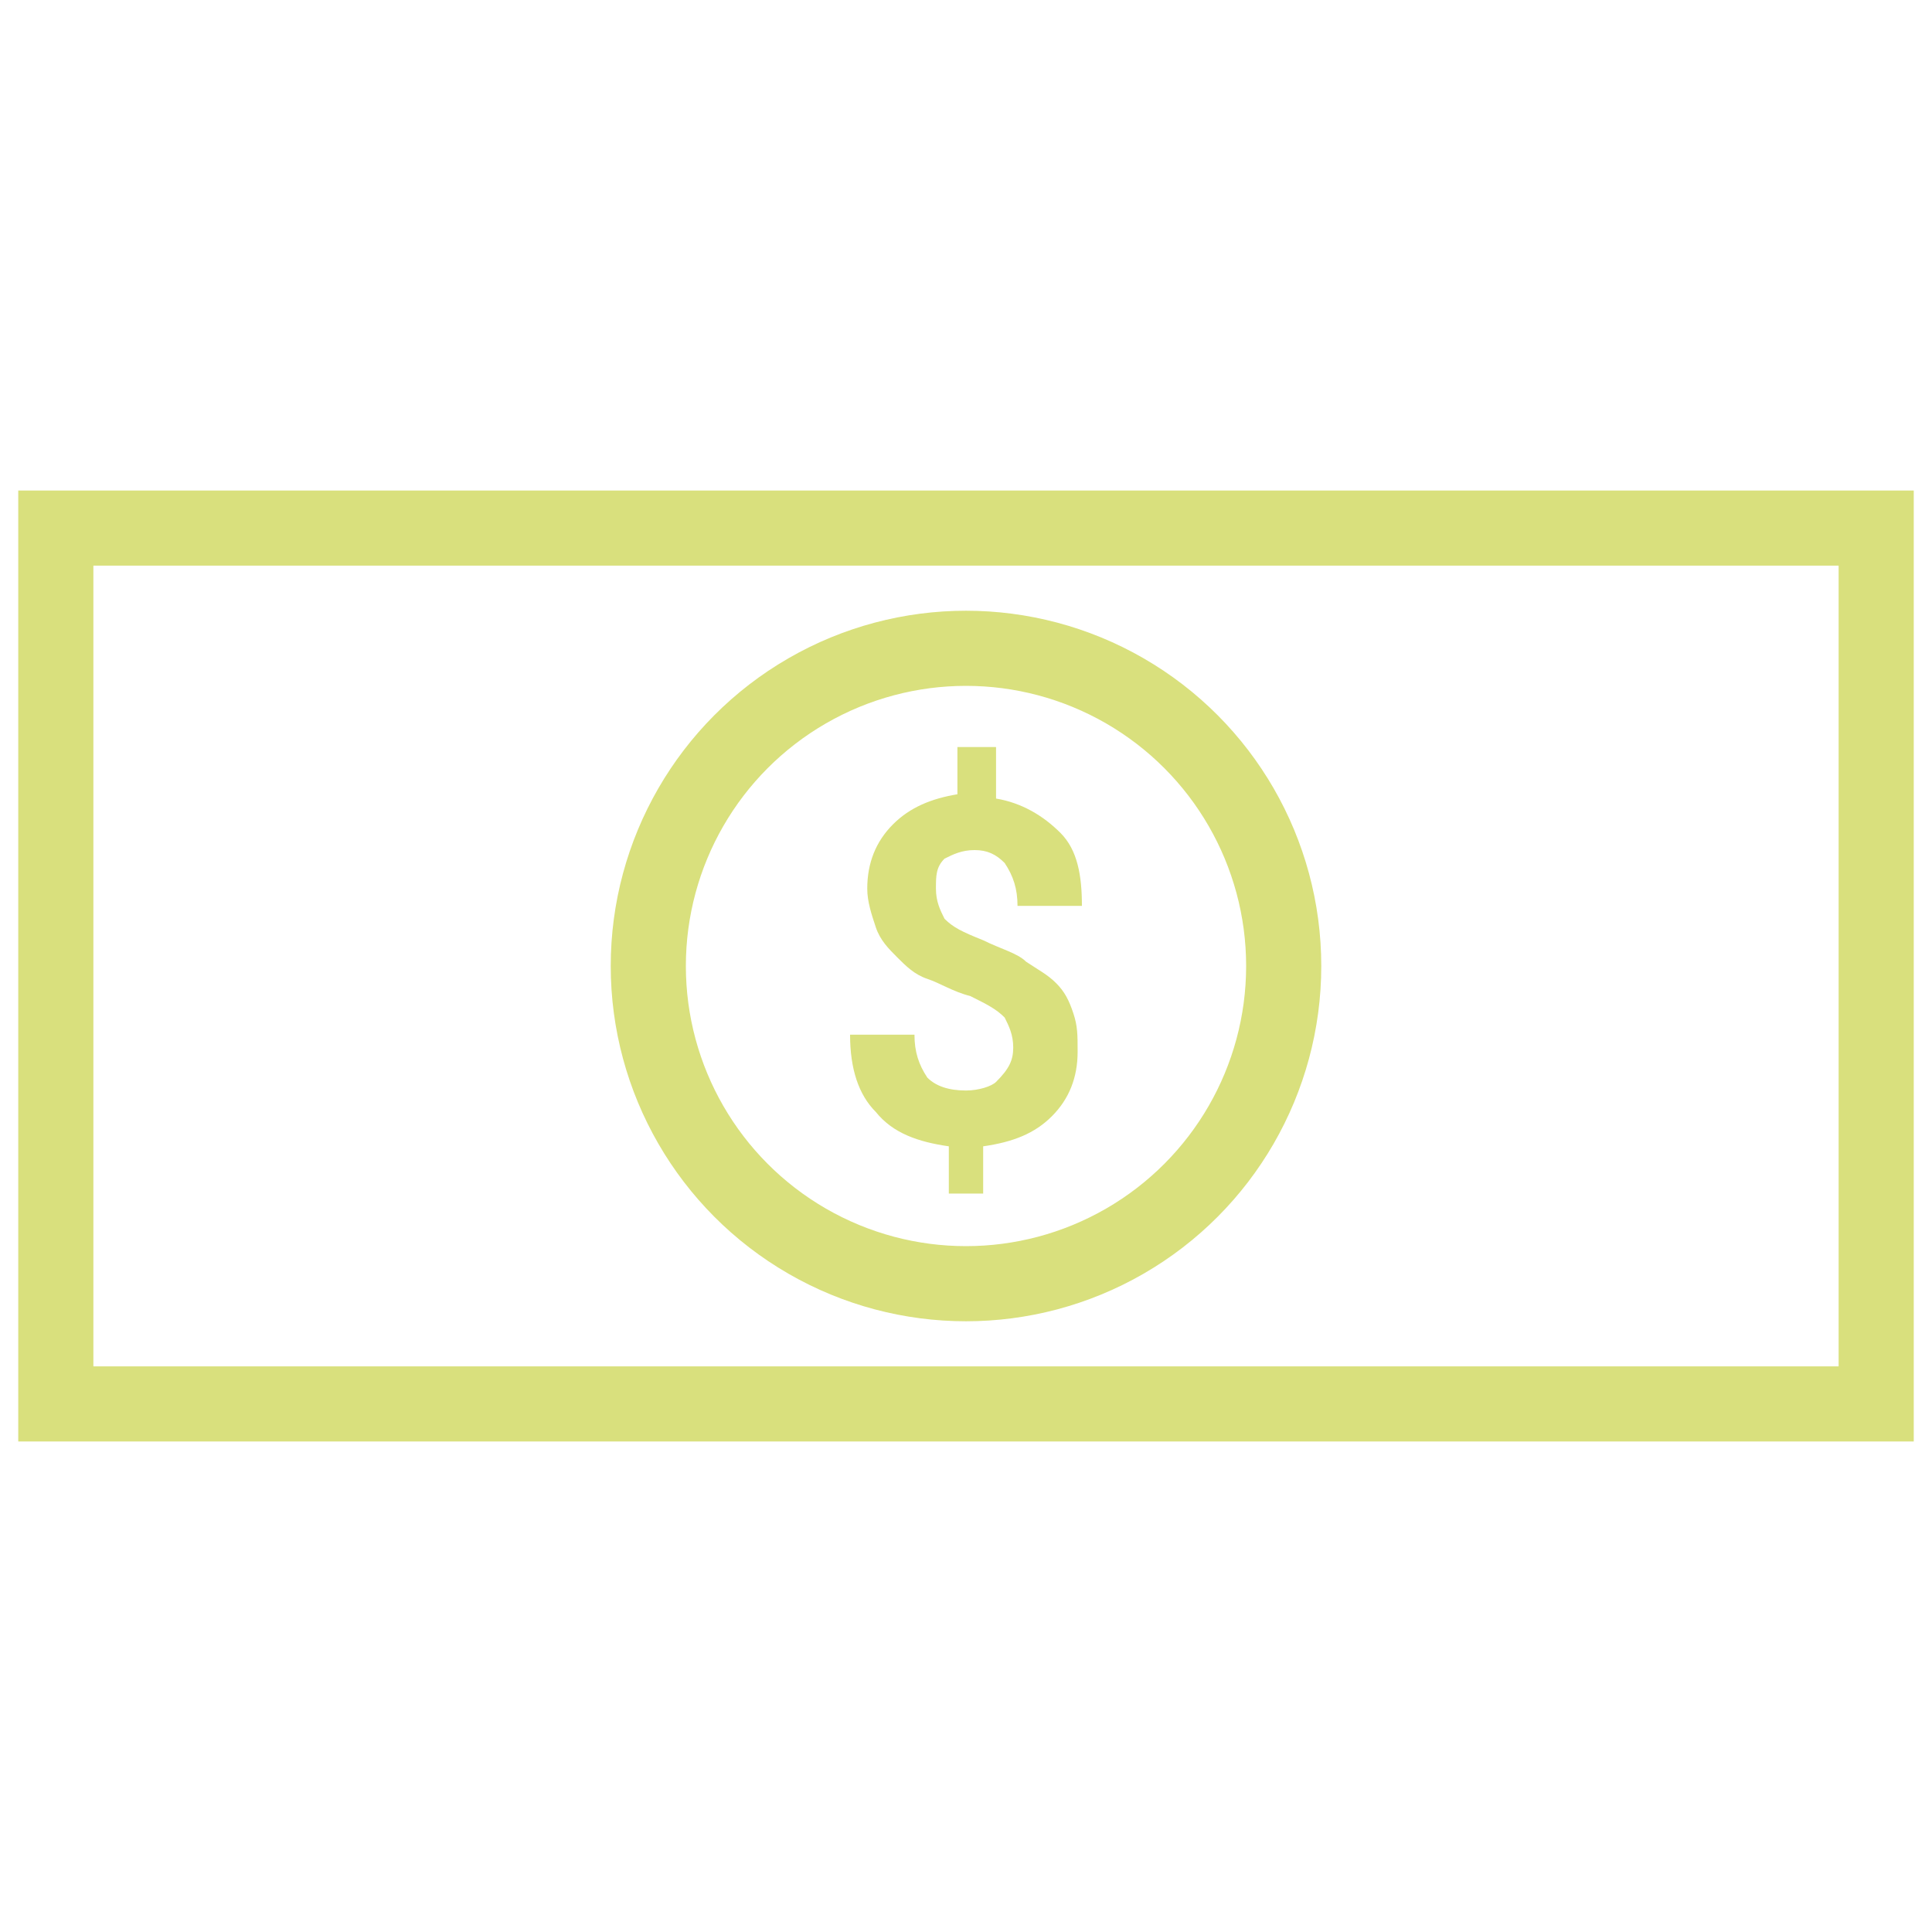
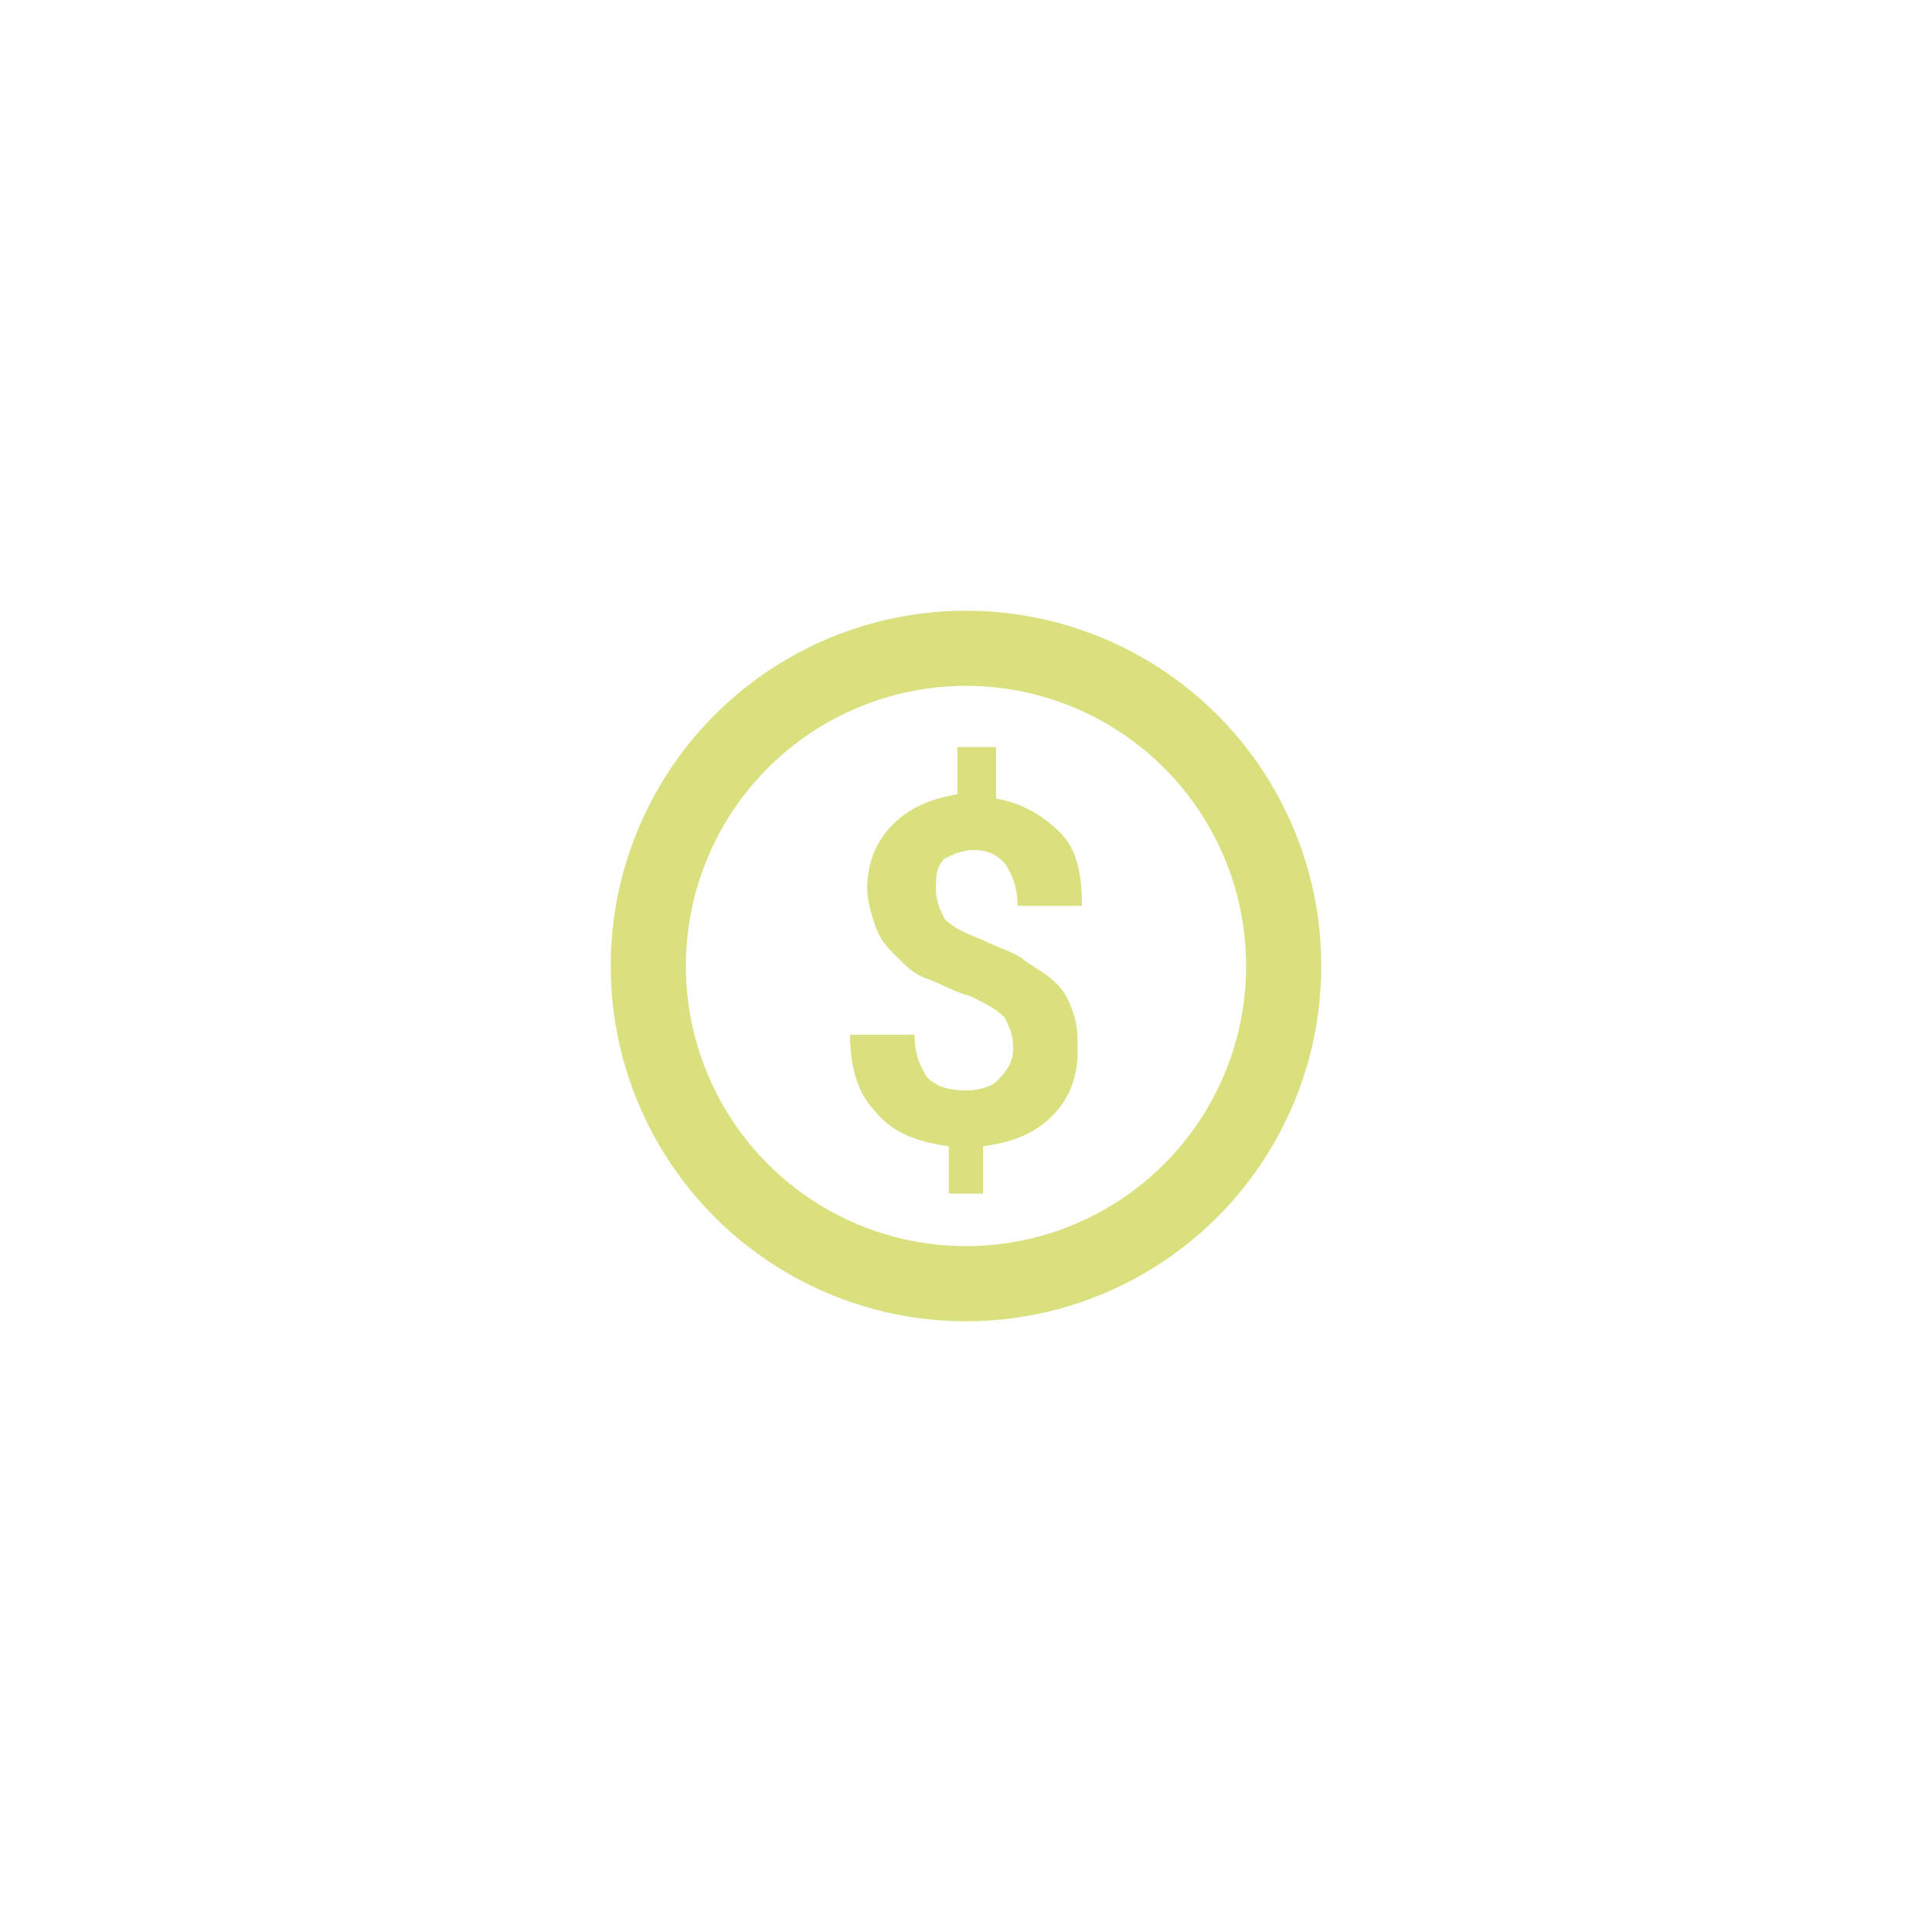
<svg xmlns="http://www.w3.org/2000/svg" version="1.1" id="Layer_1" x="0px" y="0px" viewBox="0 0 45 45" style="enable-background:new 0 0 45 45;" xml:space="preserve">
  <style type="text/css"> .st0{fill:#FFFFFF;stroke:#DAE07D;stroke-width:1.5;stroke-linecap:round;stroke-miterlimit:10;} .st1{fill:#FFFFFF;stroke:#DAE07D;stroke-linecap:round;stroke-miterlimit:10;} .st2{fill:none;stroke:#EFBA52;stroke-width:1.75;stroke-linecap:round;stroke-linejoin:round;stroke-miterlimit:10;} .st3{fill:#FFFFFF;stroke:#D9E07D;stroke-linecap:round;stroke-linejoin:round;stroke-miterlimit:10;} .st4{fill:#FFFFFF;} .st5{fill:none;stroke:#ADCFCC;stroke-width:1.75;stroke-linecap:round;stroke-miterlimit:10;} .st6{fill:#ED5440;} .st7{fill-rule:evenodd;clip-rule:evenodd;fill:#F0BA52;} .st8{fill:#F0BA52;} .st9{fill:#DB9EA3;} .st10{fill:#DAE07D;} .st11{fill:#DB9EA3;stroke:#DB9EA3;stroke-width:0.25;stroke-miterlimit:10;} .st12{fill-rule:evenodd;clip-rule:evenodd;fill:#691A38;stroke:#691A38;stroke-width:0.25;stroke-miterlimit:10;} .st13{fill-rule:evenodd;clip-rule:evenodd;fill:#691A39;stroke:#691A39;stroke-width:0.25;stroke-miterlimit:10;} .st14{fill-rule:evenodd;clip-rule:evenodd;fill:none;stroke:#093F4C;stroke-width:1.75;stroke-linecap:round;stroke-miterlimit:10;} .st15{fill-rule:evenodd;clip-rule:evenodd;fill:none;stroke:#ADCFCC;stroke-width:1.75;stroke-linecap:round;stroke-miterlimit:10;} .st16{fill-rule:evenodd;clip-rule:evenodd;fill:none;stroke:#EE5340;stroke-width:1.75;stroke-linecap:round;stroke-miterlimit:10;} .st17{fill-rule:evenodd;clip-rule:evenodd;fill:none;stroke:#F0BA52;stroke-width:1.75;stroke-linecap:round;stroke-miterlimit:10;} .st18{fill-rule:evenodd;clip-rule:evenodd;fill:none;stroke:#ADCFCC;stroke-width:1.68;stroke-linecap:round;stroke-miterlimit:10;} .st19{fill-rule:evenodd;clip-rule:evenodd;fill:none;stroke:#EE5340;stroke-width:1.635;stroke-linecap:round;stroke-miterlimit:10;} .st20{fill-rule:evenodd;clip-rule:evenodd;fill:none;stroke:#F0BA52;stroke-width:1.73;stroke-linecap:round;stroke-miterlimit:10;} .st21{fill:#EE5340;} .st22{fill:#FFFFFF;stroke:#FFFFFF;stroke-width:0.35;stroke-miterlimit:10;} .st23{fill:#ADCECB;} .st24{fill:#FFFFFF;stroke:#FFFFFF;stroke-width:0.25;stroke-miterlimit:10;} .st25{fill:none;stroke:#EE5340;stroke-width:2;stroke-linecap:round;stroke-linejoin:round;stroke-miterlimit:10;} .st26{fill:none;stroke:#816160;stroke-width:2;stroke-linecap:round;stroke-linejoin:round;stroke-miterlimit:10;} .st27{fill:none;stroke:#EE5340;stroke-width:1.926;stroke-linecap:round;stroke-linejoin:round;stroke-miterlimit:10;} .st28{fill:none;stroke:#F0BA52;stroke-width:2;stroke-linecap:round;stroke-linejoin:round;stroke-miterlimit:10;} .st29{fill:none;stroke:#691A39;stroke-width:1.056;stroke-linecap:round;stroke-linejoin:round;stroke-miterlimit:10;} .st30{fill:none;stroke:#F0BA52;stroke-width:1.056;stroke-linecap:round;stroke-linejoin:round;stroke-miterlimit:10;} .st31{fill:none;stroke:#EE5340;stroke-width:1.056;stroke-linecap:round;stroke-linejoin:round;stroke-miterlimit:10;} .st32{fill:none;stroke:#ADCFCC;stroke-width:1.056;stroke-linecap:round;stroke-linejoin:round;stroke-miterlimit:10;} .st33{fill:none;stroke:#ADCFCC;stroke-width:2;stroke-linecap:round;stroke-linejoin:round;stroke-miterlimit:10;} .st34{fill:#691A39;} .st35{fill:#691A39;stroke:#691A39;stroke-miterlimit:10;} .st36{fill:none;stroke:#FFFFFF;stroke-width:1.61;stroke-linecap:round;stroke-linejoin:round;stroke-miterlimit:10;} .st37{fill:none;stroke:#FFFFFF;stroke-width:1.35;stroke-linecap:round;stroke-linejoin:round;stroke-miterlimit:10;} .st38{fill-rule:evenodd;clip-rule:evenodd;fill:none;stroke:#ED5440;stroke-width:1.75;stroke-linecap:round;stroke-miterlimit:10;} .st39{fill:none;stroke:#ED5440;stroke-width:1.75;stroke-linecap:round;stroke-miterlimit:10;} .st40{fill-rule:evenodd;clip-rule:evenodd;fill:#FFFFFF;stroke:#DB9EA4;stroke-width:1.75;stroke-linecap:round;stroke-miterlimit:10;} .st41{fill:none;stroke:#D9E07D;stroke-width:1.75;stroke-linecap:round;stroke-miterlimit:10;} .st42{fill:none;stroke:#D9E07D;stroke-width:1.75;stroke-linecap:round;stroke-linejoin:round;} .st43{fill:none;stroke:#D9E07D;stroke-width:1.75;stroke-linecap:round;stroke-linejoin:round;stroke-dasharray:0.825,2.199;} .st44{fill:none;stroke:#D9E07D;stroke-width:1.75;stroke-linecap:round;stroke-linejoin:round;stroke-miterlimit:10;} .st45{fill:none;stroke:#003644;stroke-width:1.75;stroke-linecap:round;stroke-miterlimit:10;} .st46{fill:none;stroke:#003644;stroke-width:1.75;stroke-linecap:round;stroke-linejoin:round;} .st47{fill:none;stroke:#003644;stroke-width:1.75;stroke-linecap:round;stroke-linejoin:round;stroke-dasharray:0.428,1.713;} .st48{fill:none;stroke:#F0BA52;stroke-width:1.75;stroke-linecap:round;stroke-miterlimit:10;} .st49{fill:#D9E07D;} .st50{fill:#FFFFFF;stroke:#F0BA52;stroke-width:1.75;stroke-linecap:round;stroke-miterlimit:10;} .st51{fill:none;stroke:#ADCECB;stroke-width:1.75;stroke-linecap:round;stroke-miterlimit:10;} .st52{fill:none;stroke:#ADCECB;stroke-width:1.082;stroke-linecap:round;stroke-miterlimit:10;} .st53{fill:#FFFFFF;stroke:#ADCFCC;stroke-width:1.917;stroke-linecap:round;stroke-miterlimit:10;} .st54{fill:none;stroke:#093F4C;stroke-width:1.917;stroke-linecap:round;stroke-linejoin:round;stroke-miterlimit:10;} .st55{fill:#FFFFFF;stroke:#093F4C;stroke-width:1.917;stroke-linecap:round;stroke-linejoin:round;stroke-miterlimit:10;} .st56{fill:#FFFFFF;stroke:#DB9EA3;stroke-width:1.917;stroke-linecap:round;stroke-miterlimit:10;} .st57{fill:#FFFFFF;stroke:#DB9EA3;stroke-width:1.75;stroke-linecap:round;stroke-miterlimit:10;} .st58{fill:none;stroke:#691A39;stroke-width:1.75;stroke-linecap:round;stroke-linejoin:round;stroke-miterlimit:10;} .st59{fill:#FFFFFF;stroke:#ED5440;stroke-width:1.75;stroke-linecap:round;stroke-miterlimit:10;} .st60{fill:none;stroke:#ADCFCC;stroke-width:1.75;stroke-linecap:round;stroke-linejoin:round;stroke-miterlimit:10;} .st61{fill:none;stroke:#EE5340;stroke-width:1.75;stroke-linecap:round;stroke-miterlimit:10;} .st62{fill:#093F4C;} .st63{fill:none;stroke:#EFBA52;stroke-width:1.75;stroke-miterlimit:10;} .st64{fill:none;stroke:#EFBA52;stroke-width:1.75;stroke-linecap:round;stroke-miterlimit:10;} .st65{fill:none;stroke:#EFBA52;stroke-miterlimit:10;} .st66{fill:none;stroke:#F0BA52;stroke-linecap:round;stroke-linejoin:round;stroke-miterlimit:10;} .st67{fill:none;stroke:#ADCECB;stroke-width:1.75;stroke-linecap:round;stroke-linejoin:round;stroke-miterlimit:10;} .st68{fill-rule:evenodd;clip-rule:evenodd;fill:#D9E07D;} .st69{fill:none;stroke:#F0BA52;stroke-width:1.75;stroke-linecap:round;stroke-linejoin:round;stroke-miterlimit:10;} .st70{fill:none;stroke:#EE5340;stroke-width:1.75;stroke-linecap:round;stroke-linejoin:round;stroke-miterlimit:10;} .st71{fill:none;stroke:#EE5340;stroke-miterlimit:10;} .st72{fill:none;stroke:#093F4C;stroke-width:1.75;stroke-linecap:round;stroke-miterlimit:10;} .st73{fill:none;stroke:#093F4C;stroke-width:1.75;stroke-linecap:round;stroke-linejoin:round;stroke-miterlimit:10;} .st74{fill:none;stroke:#093F4C;stroke-linecap:round;stroke-linejoin:round;stroke-miterlimit:10;} .st75{fill-rule:evenodd;clip-rule:evenodd;fill:#ADCECB;stroke:#FFFFFF;stroke-width:1.75;stroke-linecap:round;stroke-miterlimit:10;} .st76{fill-rule:evenodd;clip-rule:evenodd;fill:#FFFFFF;stroke:#F0BA52;stroke-width:1.75;stroke-linecap:round;stroke-miterlimit:10;} .st77{fill:#ADCECB;stroke:#FFFFFF;stroke-width:1.75;stroke-linecap:round;stroke-miterlimit:10;} .st78{fill:#ADCFCC;} .st79{fill:#FFFFFF;stroke:#ADCFCC;stroke-width:1.75;stroke-linecap:round;stroke-linejoin:round;stroke-miterlimit:10;} .st80{fill:#FFFFFF;stroke:#EFBA52;stroke-width:0.948;stroke-linecap:round;stroke-linejoin:round;stroke-miterlimit:10;} .st81{fill:none;stroke:#ED5440;stroke-width:1.75;stroke-linecap:round;stroke-linejoin:round;stroke-miterlimit:10;} .st82{fill:#FFFFFF;stroke:#ED5440;stroke-width:0.948;stroke-linecap:round;stroke-linejoin:round;stroke-miterlimit:10;} .st83{fill:none;stroke:#ED5440;stroke-width:1.75;stroke-linecap:round;stroke-linejoin:round;} .st84{fill:none;stroke:#ED5440;stroke-linecap:round;stroke-linejoin:round;stroke-miterlimit:10;} .st85{fill:#FFFFFF;stroke:#ED5440;stroke-linecap:round;stroke-linejoin:round;stroke-miterlimit:10;} .st86{fill-rule:evenodd;clip-rule:evenodd;fill:none;stroke:#ED5440;stroke-linecap:round;stroke-linejoin:round;stroke-miterlimit:10;} .st87{fill:#FFFFFF;stroke:#ADCFCC;stroke-width:1.75;stroke-linecap:round;stroke-miterlimit:10;} .st88{fill:#FFFFFF;stroke:#F0BA52;stroke-width:0.777;stroke-linecap:round;stroke-miterlimit:10;} .st89{fill:#003644;} .st90{fill:url(#Layer_1-2_00000060728982776032555050000010134992957146604945_);} .st91{fill:url(#Layer_1-2_00000092420921223402255450000001583445613448813202_);} .st92{fill:url(#Layer_1-2_00000060730008344477665170000000874009448961404304_);} .st93{fill:none;stroke:#ED5440;stroke-width:0.777;stroke-linecap:round;stroke-miterlimit:10;} .st94{fill:none;stroke:#ADCFCC;stroke-linecap:round;stroke-linejoin:round;stroke-miterlimit:10;} .st95{fill:none;stroke:#ADCFCC;stroke-width:0.8;stroke-linecap:round;stroke-linejoin:round;stroke-miterlimit:10;} .st96{fill:none;stroke:#ADCFCC;stroke-width:1.438;stroke-linecap:round;stroke-miterlimit:10;} .st97{fill:none;stroke:#ADCFCC;stroke-width:0.822;stroke-linecap:round;stroke-linejoin:round;} .st98{fill:none;stroke:#ADCFCC;stroke-width:0.822;stroke-linecap:round;stroke-linejoin:round;stroke-dasharray:0.494,1.482;} .st99{fill:none;stroke:#ADCFCC;stroke-width:0.822;stroke-linecap:round;stroke-linejoin:round;stroke-dasharray:0.538,1.613;} .st100{fill:none;stroke:#ADCFCC;stroke-width:0.822;stroke-linecap:round;stroke-linejoin:round;stroke-dasharray:0.486,1.459;} .st101{fill-rule:evenodd;clip-rule:evenodd;fill:#FFFFFF;stroke:#EE5340;stroke-width:1.75;stroke-linecap:round;stroke-miterlimit:10;} .st102{fill:#FFFFFF;stroke:#093F4C;stroke-width:1.75;stroke-linecap:round;stroke-miterlimit:10;} .st103{fill:none;stroke:#F0BA52;stroke-width:1.75;stroke-linejoin:round;stroke-miterlimit:10;} .st104{fill:none;stroke:#EE5340;stroke-linecap:round;stroke-linejoin:round;stroke-miterlimit:10;} .st105{fill:#FFFFFF;stroke:#F0BA52;stroke-linecap:round;stroke-linejoin:round;stroke-miterlimit:10;} .st106{fill:#F0BA52;stroke:#F0BA52;stroke-width:1.047;stroke-miterlimit:10;} .st107{fill:#FFFFFF;stroke:#F0BA52;stroke-width:1.75;stroke-linecap:round;stroke-linejoin:round;stroke-miterlimit:10;} .st108{fill-rule:evenodd;clip-rule:evenodd;fill:#ADCECB;} .st109{fill:#ADCECB;stroke:#093F4C;stroke-linecap:round;stroke-linejoin:round;stroke-miterlimit:10;} .st110{fill-rule:evenodd;clip-rule:evenodd;fill:#FFFFFF;} .st111{fill:none;stroke:#EE5340;stroke-linecap:round;stroke-miterlimit:10;} .st112{fill:none;stroke:#ADCFCC;stroke-width:2.094;stroke-linecap:round;stroke-linejoin:round;stroke-miterlimit:10;} .st113{fill:none;stroke:#ADCFCC;stroke-width:1.014;stroke-linecap:round;stroke-linejoin:round;stroke-miterlimit:10;} .st114{fill:none;stroke:#DAE07D;stroke-width:1.527;stroke-linecap:round;stroke-miterlimit:10;} .st115{fill:#003644;stroke:#003644;stroke-width:0.397;stroke-miterlimit:10;} .st116{fill:none;stroke:#093F4C;stroke-width:1.035;stroke-linecap:round;stroke-linejoin:round;stroke-miterlimit:10;} .st117{fill:none;stroke:#093F4C;stroke-width:1.133;stroke-linecap:round;stroke-linejoin:round;stroke-miterlimit:10;} .st118{fill:none;stroke:#EFBA52;stroke-linecap:round;stroke-linejoin:round;stroke-miterlimit:10;} .st119{fill:#EFBA52;stroke:#EFBA52;stroke-linecap:round;stroke-linejoin:round;stroke-miterlimit:10;} .st120{fill:#093F4C;stroke:#093F4C;stroke-miterlimit:10;} .st121{fill:none;stroke:#F0BA52;stroke-width:1.035;stroke-linecap:round;stroke-linejoin:round;stroke-miterlimit:10;} .st122{fill:none;stroke:#F0BA52;stroke-width:1.133;stroke-linecap:round;stroke-linejoin:round;stroke-miterlimit:10;} .st123{fill:#EE5340;stroke:#EE5340;stroke-miterlimit:10;} .st124{fill:#EFBA52;} .st125{fill:none;stroke:#DAE07D;stroke-width:2.301;stroke-linecap:round;stroke-linejoin:round;stroke-miterlimit:10;} .st126{fill:#FFFFFF;stroke:#DAE07D;stroke-width:2.301;stroke-linecap:round;stroke-linejoin:round;stroke-miterlimit:10;} .st127{fill:url(#SVGID_1_);} .st128{fill:url(#SVGID_00000152974519049166384530000017805214614637983896_);} .st129{fill:url(#Layer_1-2_00000052075556726695251500000015199642071122262961_);} .st130{fill:#6FB1C8;} .st131{fill-rule:evenodd;clip-rule:evenodd;fill:#093F4C;} .st132{fill:#093F4C;stroke:#093F4C;stroke-linecap:round;stroke-linejoin:round;stroke-miterlimit:10;} .st133{fill:none;stroke:#F0BA52;stroke-width:1.527;stroke-linecap:round;stroke-miterlimit:10;} .st134{fill:none;stroke:#691A39;stroke-width:1.75;stroke-linecap:round;stroke-miterlimit:10;} .st135{fill:#D9E07D;stroke:#D9E07D;stroke-width:0.417;stroke-miterlimit:10;} .st136{fill:#FFFFFF;stroke:#003644;stroke-width:1.527;stroke-linecap:round;stroke-miterlimit:10;} .st137{fill:none;stroke:#003644;stroke-width:0.948;stroke-linecap:round;stroke-linejoin:round;stroke-miterlimit:10;} .st138{fill:none;stroke:#003644;stroke-width:0.948;stroke-linecap:round;stroke-linejoin:round;} .st139{fill:none;stroke:#003644;stroke-width:0.948;stroke-linecap:round;stroke-linejoin:round;stroke-dasharray:0.941,1.411,0,0;} .st140{fill:none;stroke:#003644;stroke-width:0.948;stroke-linecap:round;stroke-linejoin:round;stroke-dasharray:0.941,1.411,0.941,1.411,0,0;} .st141{fill:none;stroke:#003644;stroke-width:0.993;stroke-linecap:round;stroke-linejoin:round;stroke-miterlimit:10;} .st142{fill:#DB9EA4;} .st143{fill:none;stroke:#FFFFFF;stroke-width:1.388;stroke-linecap:round;stroke-miterlimit:10;} .st144{fill:none;stroke:#FFFFFF;stroke-width:0.793;stroke-linecap:round;stroke-miterlimit:10;} .st145{fill:none;stroke:#ADCECB;stroke-linecap:round;stroke-linejoin:round;stroke-miterlimit:10;} .st146{fill:none;stroke:#093F4C;stroke-width:1.75;stroke-miterlimit:10;} .st147{fill:none;stroke:#F0BA52;stroke-width:1.709;stroke-linecap:round;stroke-miterlimit:10;} .st148{fill:none;stroke:#DAE07D;stroke-width:1.75;stroke-linejoin:round;stroke-miterlimit:10;} .st149{fill:none;stroke:#DAE07D;stroke-linecap:round;stroke-linejoin:round;} .st150{fill:none;stroke:#DAE07D;stroke-linecap:round;stroke-linejoin:round;stroke-dasharray:1.224,2.449;} .st151{fill:none;stroke:#DAE07D;stroke-linecap:round;stroke-linejoin:round;stroke-dasharray:1.224,2.449,1.224,2.449;} .st152{fill:none;stroke:#DAE07D;stroke-width:1.75;stroke-linecap:round;stroke-linejoin:round;stroke-miterlimit:10;} .st153{fill:none;stroke:#DAE07D;stroke-linecap:round;stroke-linejoin:round;stroke-miterlimit:10;} .st154{fill:none;stroke:#DAE07D;stroke-width:1.5;stroke-linecap:round;stroke-miterlimit:10;} .st155{fill:none;stroke:#DAE07D;stroke-linecap:round;stroke-miterlimit:10;} .st156{clip-path:url(#SVGID_00000163070364167403833750000001736425659784781715_);} .st157{fill:none;stroke:#EE5340;stroke-width:3.195;stroke-linecap:round;stroke-linejoin:round;stroke-miterlimit:10;} .st158{fill:none;stroke:#816160;stroke-width:3.195;stroke-linecap:round;stroke-linejoin:round;stroke-miterlimit:10;} .st159{fill:none;stroke:#EE5340;stroke-width:3.077;stroke-linecap:round;stroke-linejoin:round;stroke-miterlimit:10;} .st160{fill:none;stroke:#F0BA52;stroke-width:3.195;stroke-linecap:round;stroke-linejoin:round;stroke-miterlimit:10;} .st161{fill:none;stroke:#ADCECB;stroke-width:3.195;stroke-linecap:round;stroke-linejoin:round;stroke-miterlimit:10;} .st162{fill:none;stroke:#ED5440;stroke-width:1.688;stroke-linecap:round;stroke-linejoin:round;stroke-miterlimit:10;} .st163{fill:none;stroke:#F0BA52;stroke-width:1.688;stroke-linecap:round;stroke-linejoin:round;stroke-miterlimit:10;} .st164{fill:none;stroke:#EE5340;stroke-width:1.688;stroke-linecap:round;stroke-linejoin:round;stroke-miterlimit:10;} .st165{fill:none;stroke:#691A38;stroke-width:1.688;stroke-linecap:round;stroke-linejoin:round;stroke-miterlimit:10;} .st166{fill:none;stroke:#EFBA52;stroke-width:1.688;stroke-linecap:round;stroke-linejoin:round;stroke-miterlimit:10;} .st167{fill:none;stroke:#ADCFCC;stroke-width:1.688;stroke-linecap:round;stroke-linejoin:round;stroke-miterlimit:10;} .st168{fill:none;stroke:#ADCFCC;stroke-width:3.195;stroke-linecap:round;stroke-linejoin:round;stroke-miterlimit:10;} .st169{fill:none;stroke:#EFBA52;stroke-width:3.195;stroke-linecap:round;stroke-linejoin:round;stroke-miterlimit:10;} .st170{fill:none;stroke:#691A38;stroke-width:3.195;stroke-linecap:round;stroke-linejoin:round;stroke-miterlimit:10;} .st171{fill:none;stroke:#ED5440;stroke-width:2.253;stroke-linecap:round;stroke-linejoin:round;stroke-miterlimit:10;} .st172{fill:none;stroke:#691A39;stroke-width:1.688;stroke-linecap:round;stroke-linejoin:round;stroke-miterlimit:10;} .st173{fill:none;stroke:#ADCECB;stroke-width:1.688;stroke-linecap:round;stroke-linejoin:round;stroke-miterlimit:10;} .st174{clip-path:url(#SVGID_00000163070364167403833750000001736425659784781715_);fill:#691A39;stroke:#691A39;stroke-width:1.598;stroke-miterlimit:10;} .st175{fill:url(#);} </style>
  <title>Globe</title>
  <g>
-     <rect x="1.3" y="12.3" class="st41" width="42.4" height="20.4" />
    <circle class="st41" cx="22.5" cy="22.5" r="7.4" />
    <g>
      <path class="st49" d="M23.6,24.4c0-0.3-0.1-0.5-0.2-0.7c-0.2-0.2-0.4-0.3-0.8-0.5c-0.4-0.1-0.7-0.3-1-0.4 c-0.3-0.1-0.5-0.3-0.7-0.5c-0.2-0.2-0.4-0.4-0.5-0.7c-0.1-0.3-0.2-0.6-0.2-0.9c0-0.6,0.2-1.1,0.6-1.5s0.9-0.6,1.5-0.7v-1.1h0.9 v1.2c0.6,0.1,1.1,0.4,1.5,0.8c0.4,0.4,0.5,1,0.5,1.7h-1.5c0-0.4-0.1-0.7-0.3-1c-0.2-0.2-0.4-0.3-0.7-0.3c-0.3,0-0.5,0.1-0.7,0.2 c-0.2,0.2-0.2,0.4-0.2,0.7c0,0.3,0.1,0.5,0.2,0.7c0.2,0.2,0.4,0.3,0.9,0.5c0.4,0.2,0.8,0.3,1,0.5c0.3,0.2,0.5,0.3,0.7,0.5 s0.3,0.4,0.4,0.7s0.1,0.5,0.1,0.9c0,0.6-0.2,1.1-0.6,1.5c-0.4,0.4-0.9,0.6-1.6,0.7v1.1h-0.8v-1.1c-0.7-0.1-1.3-0.3-1.7-0.8 c-0.4-0.4-0.6-1-0.6-1.8h1.5c0,0.4,0.1,0.7,0.3,1c0.2,0.2,0.5,0.3,0.9,0.3c0.3,0,0.6-0.1,0.7-0.2C23.5,24.9,23.6,24.7,23.6,24.4z" />
    </g>
  </g>
</svg>